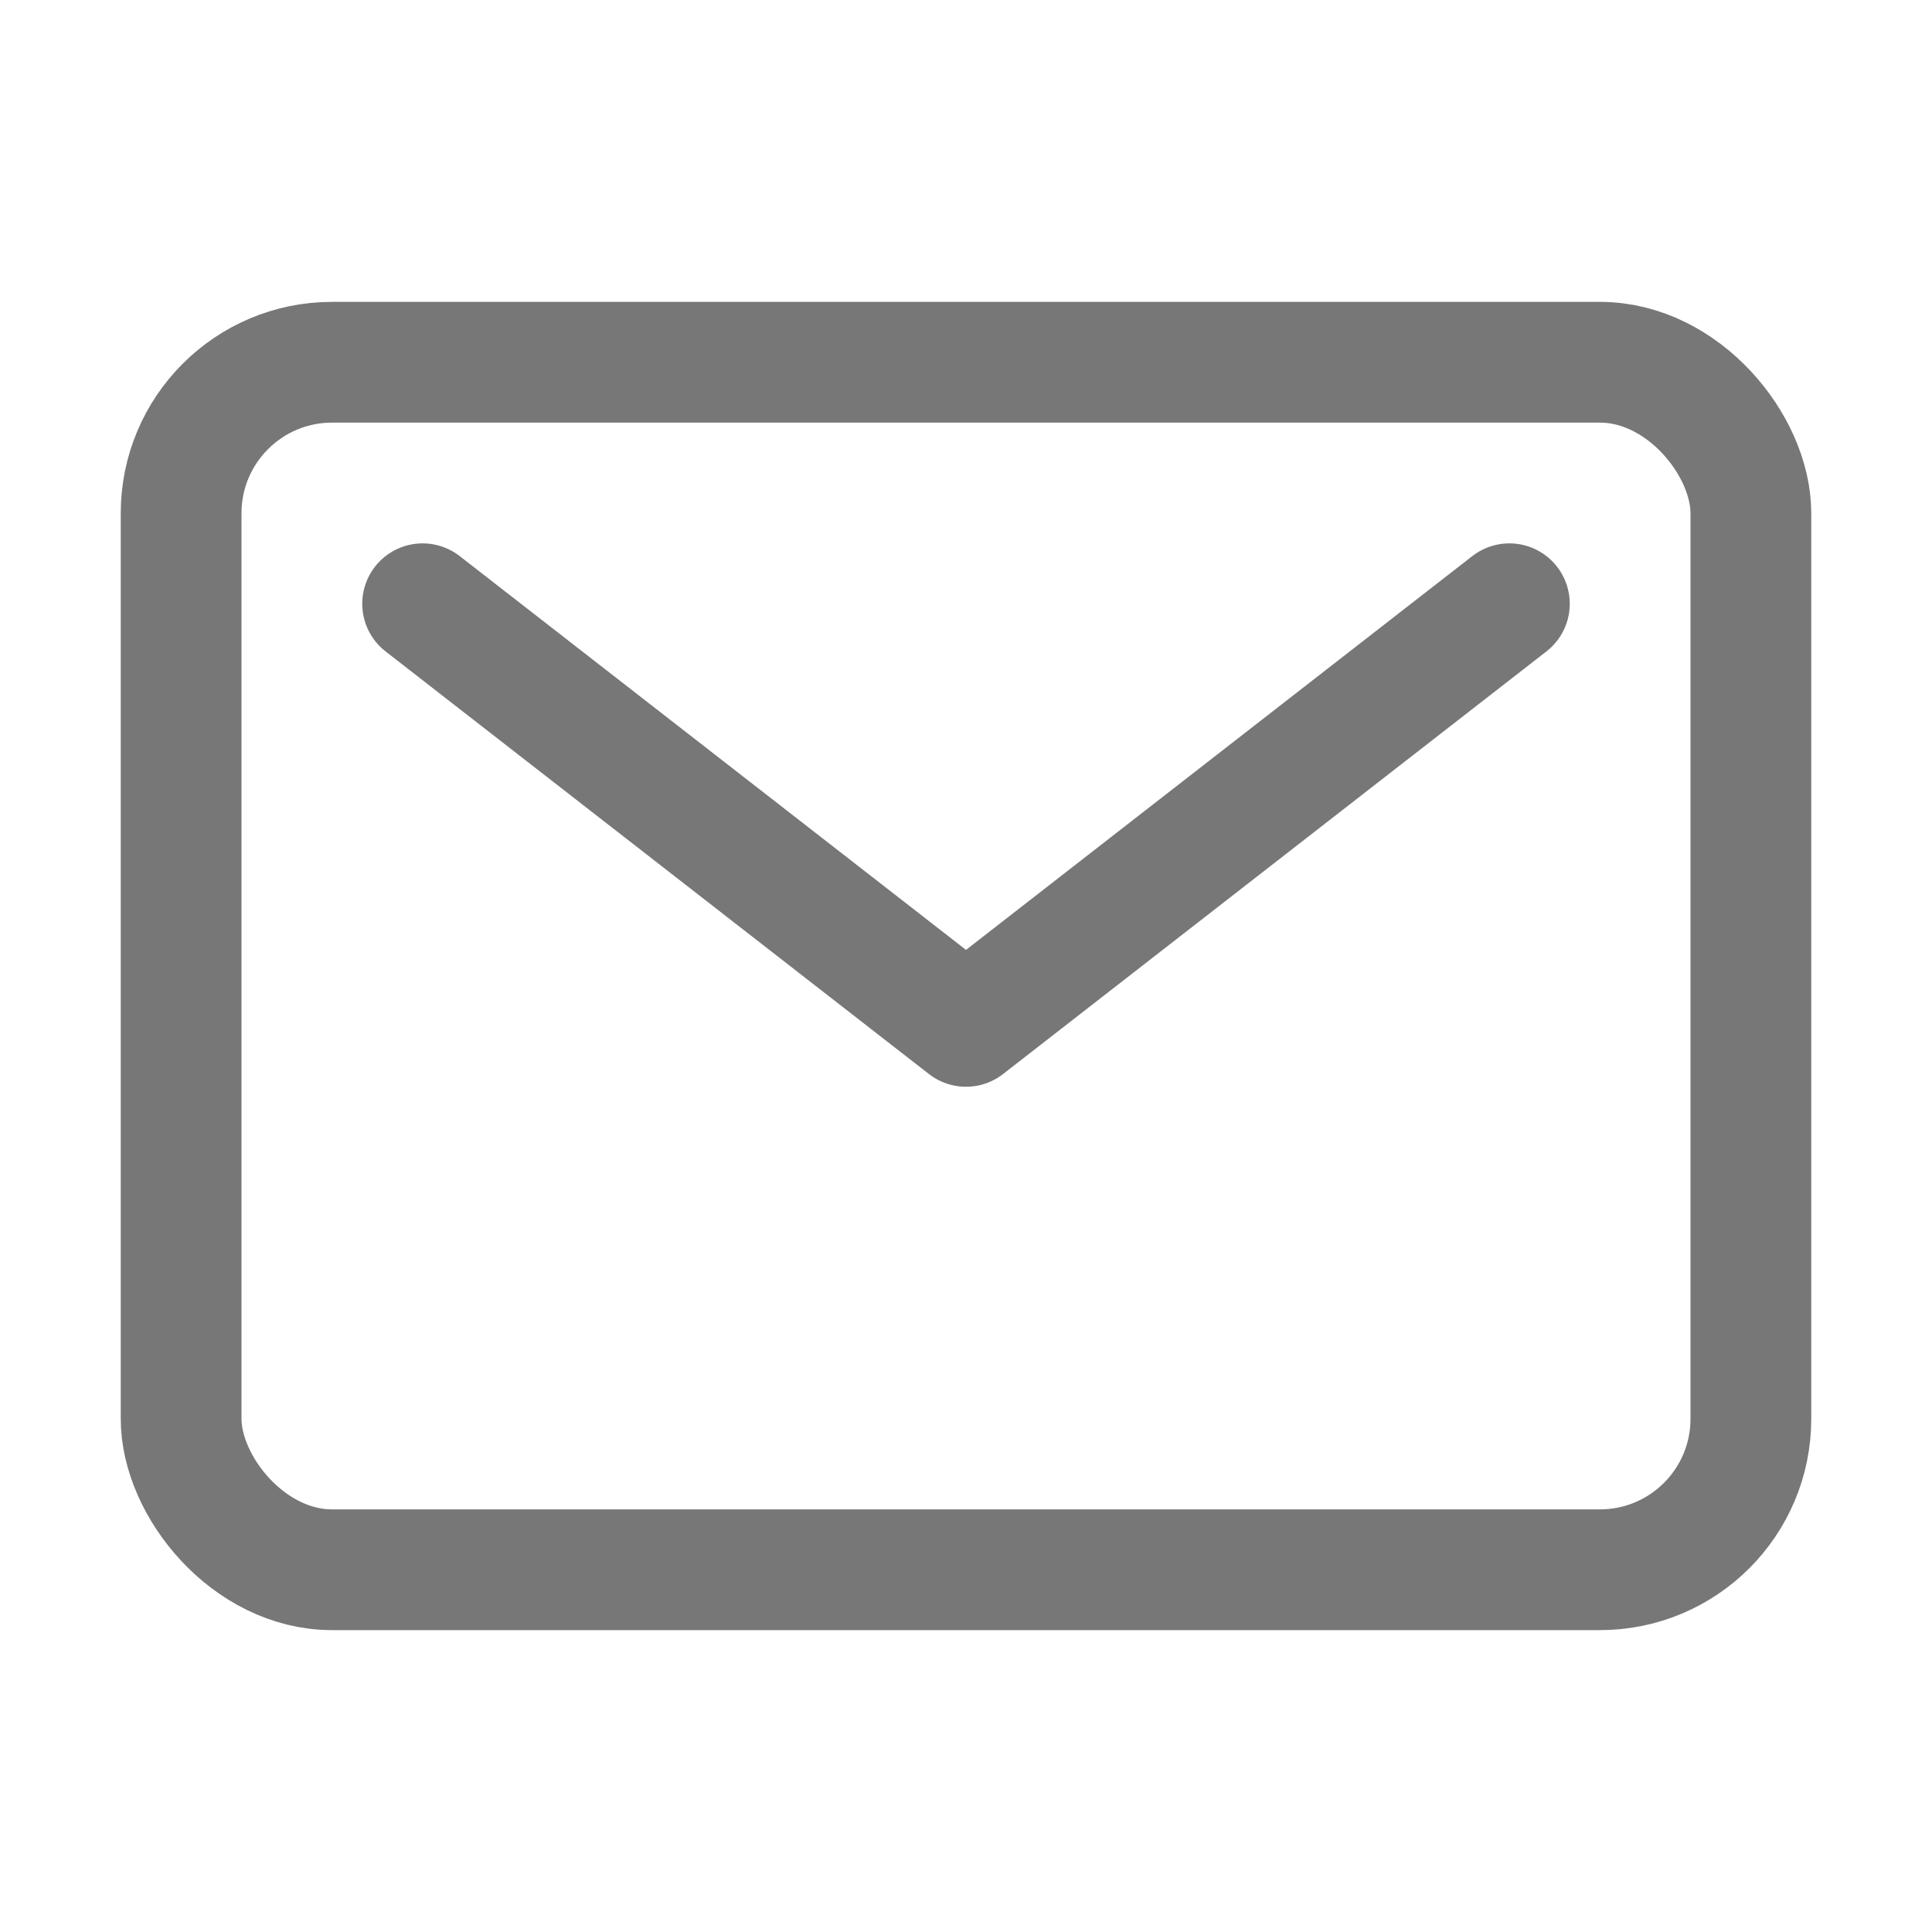
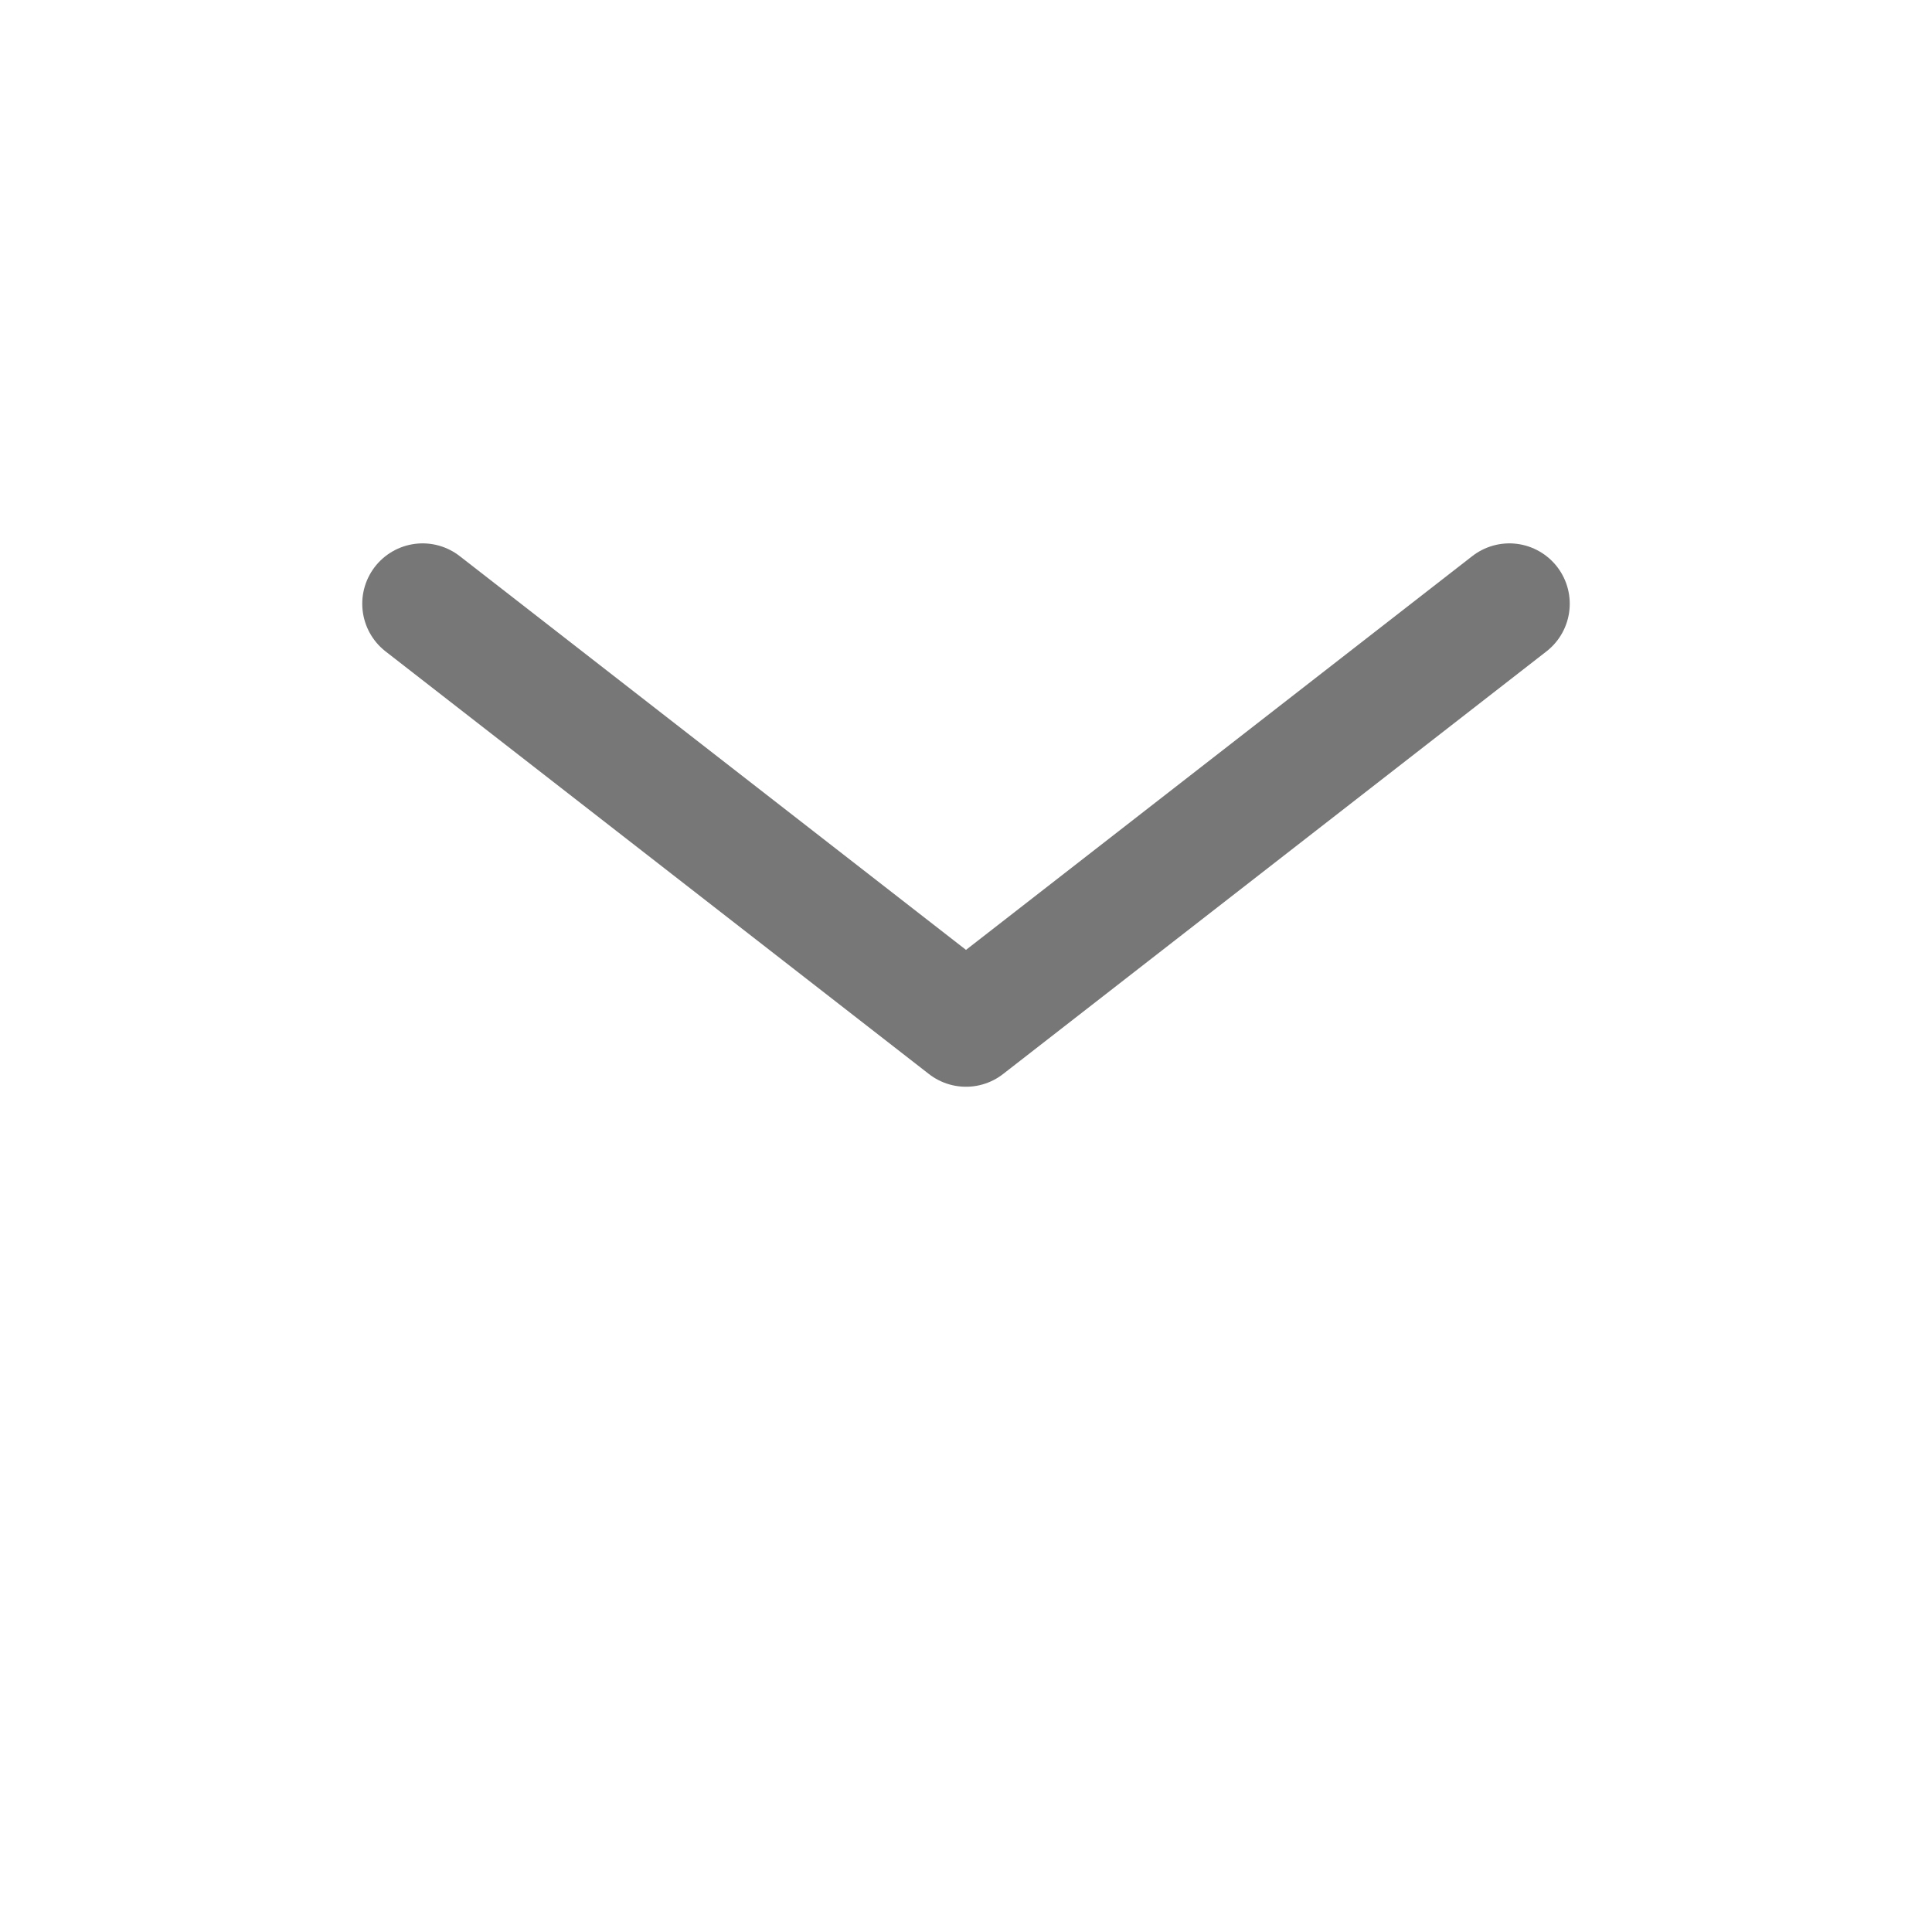
<svg xmlns="http://www.w3.org/2000/svg" width="32" height="32" viewBox="0 0 512 512">
-   <rect width="416" height="320" x="48" y="96" fill="none" stroke="#777777" stroke-linecap="round" stroke-linejoin="round" stroke-width="32" rx="40" ry="40" />
  <path fill="none" stroke="#777777" stroke-linecap="round" stroke-linejoin="round" stroke-width="32" d="m112 160l144 112l144-112" />
</svg>